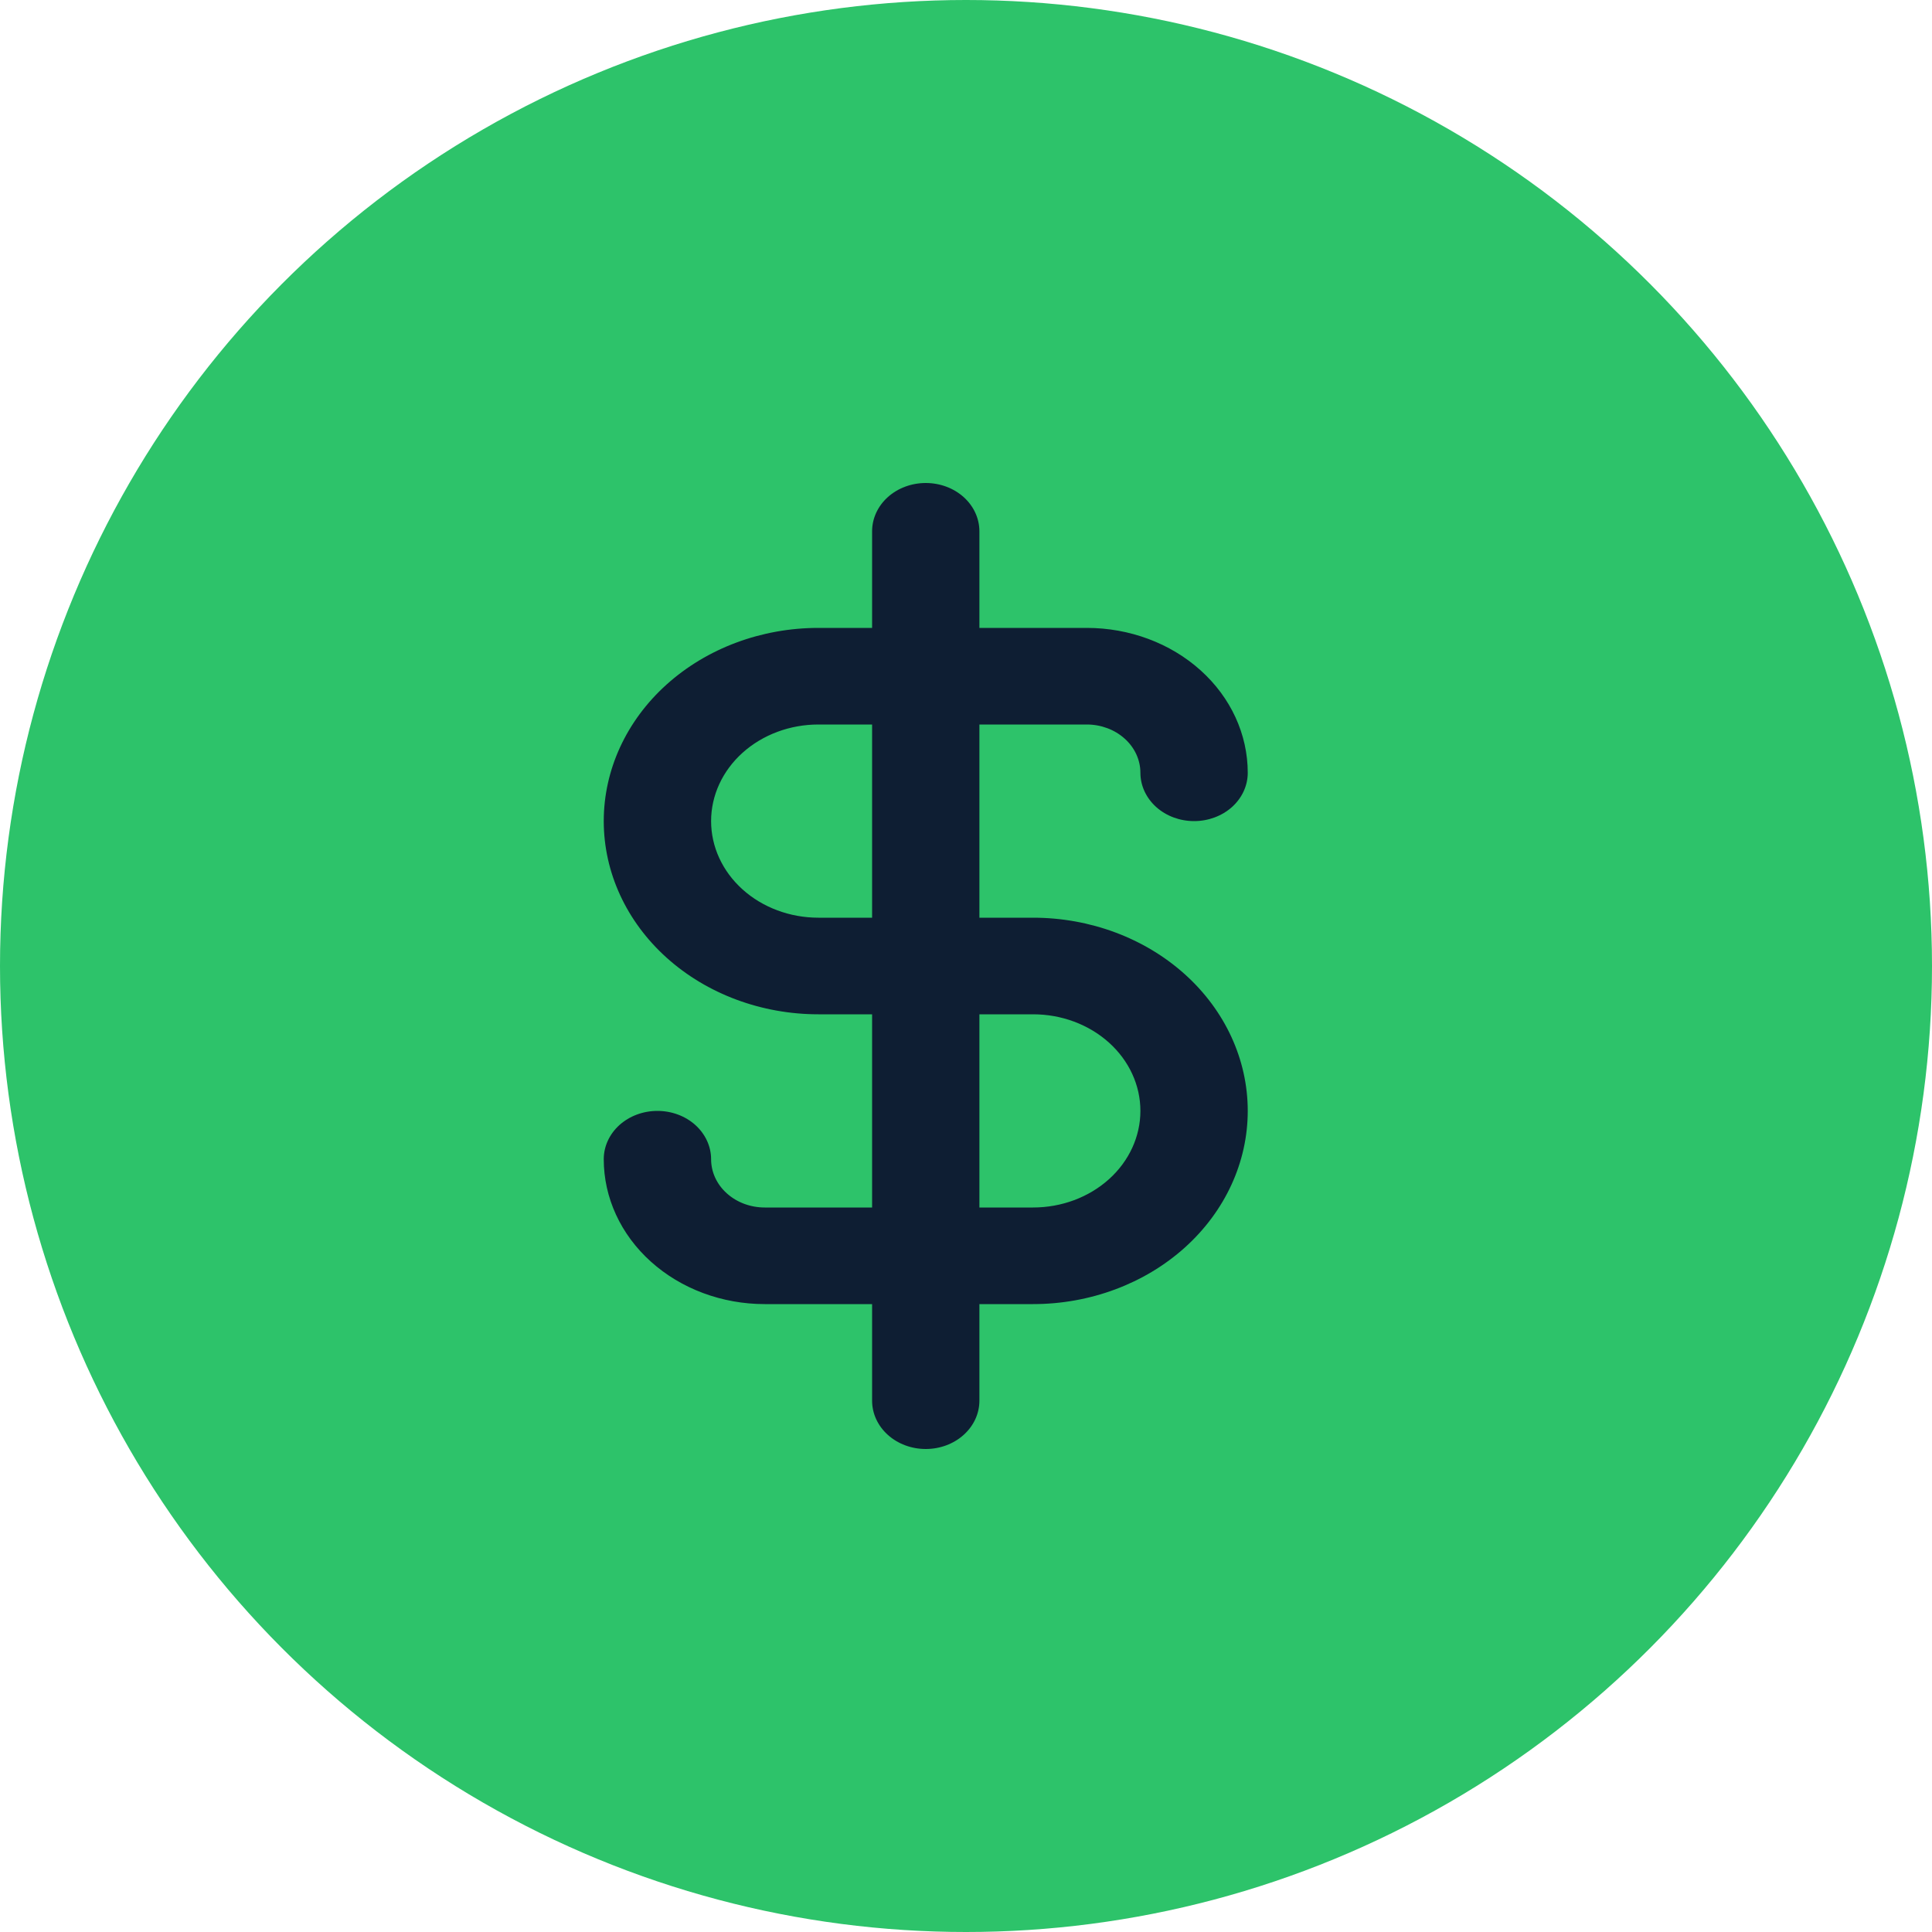
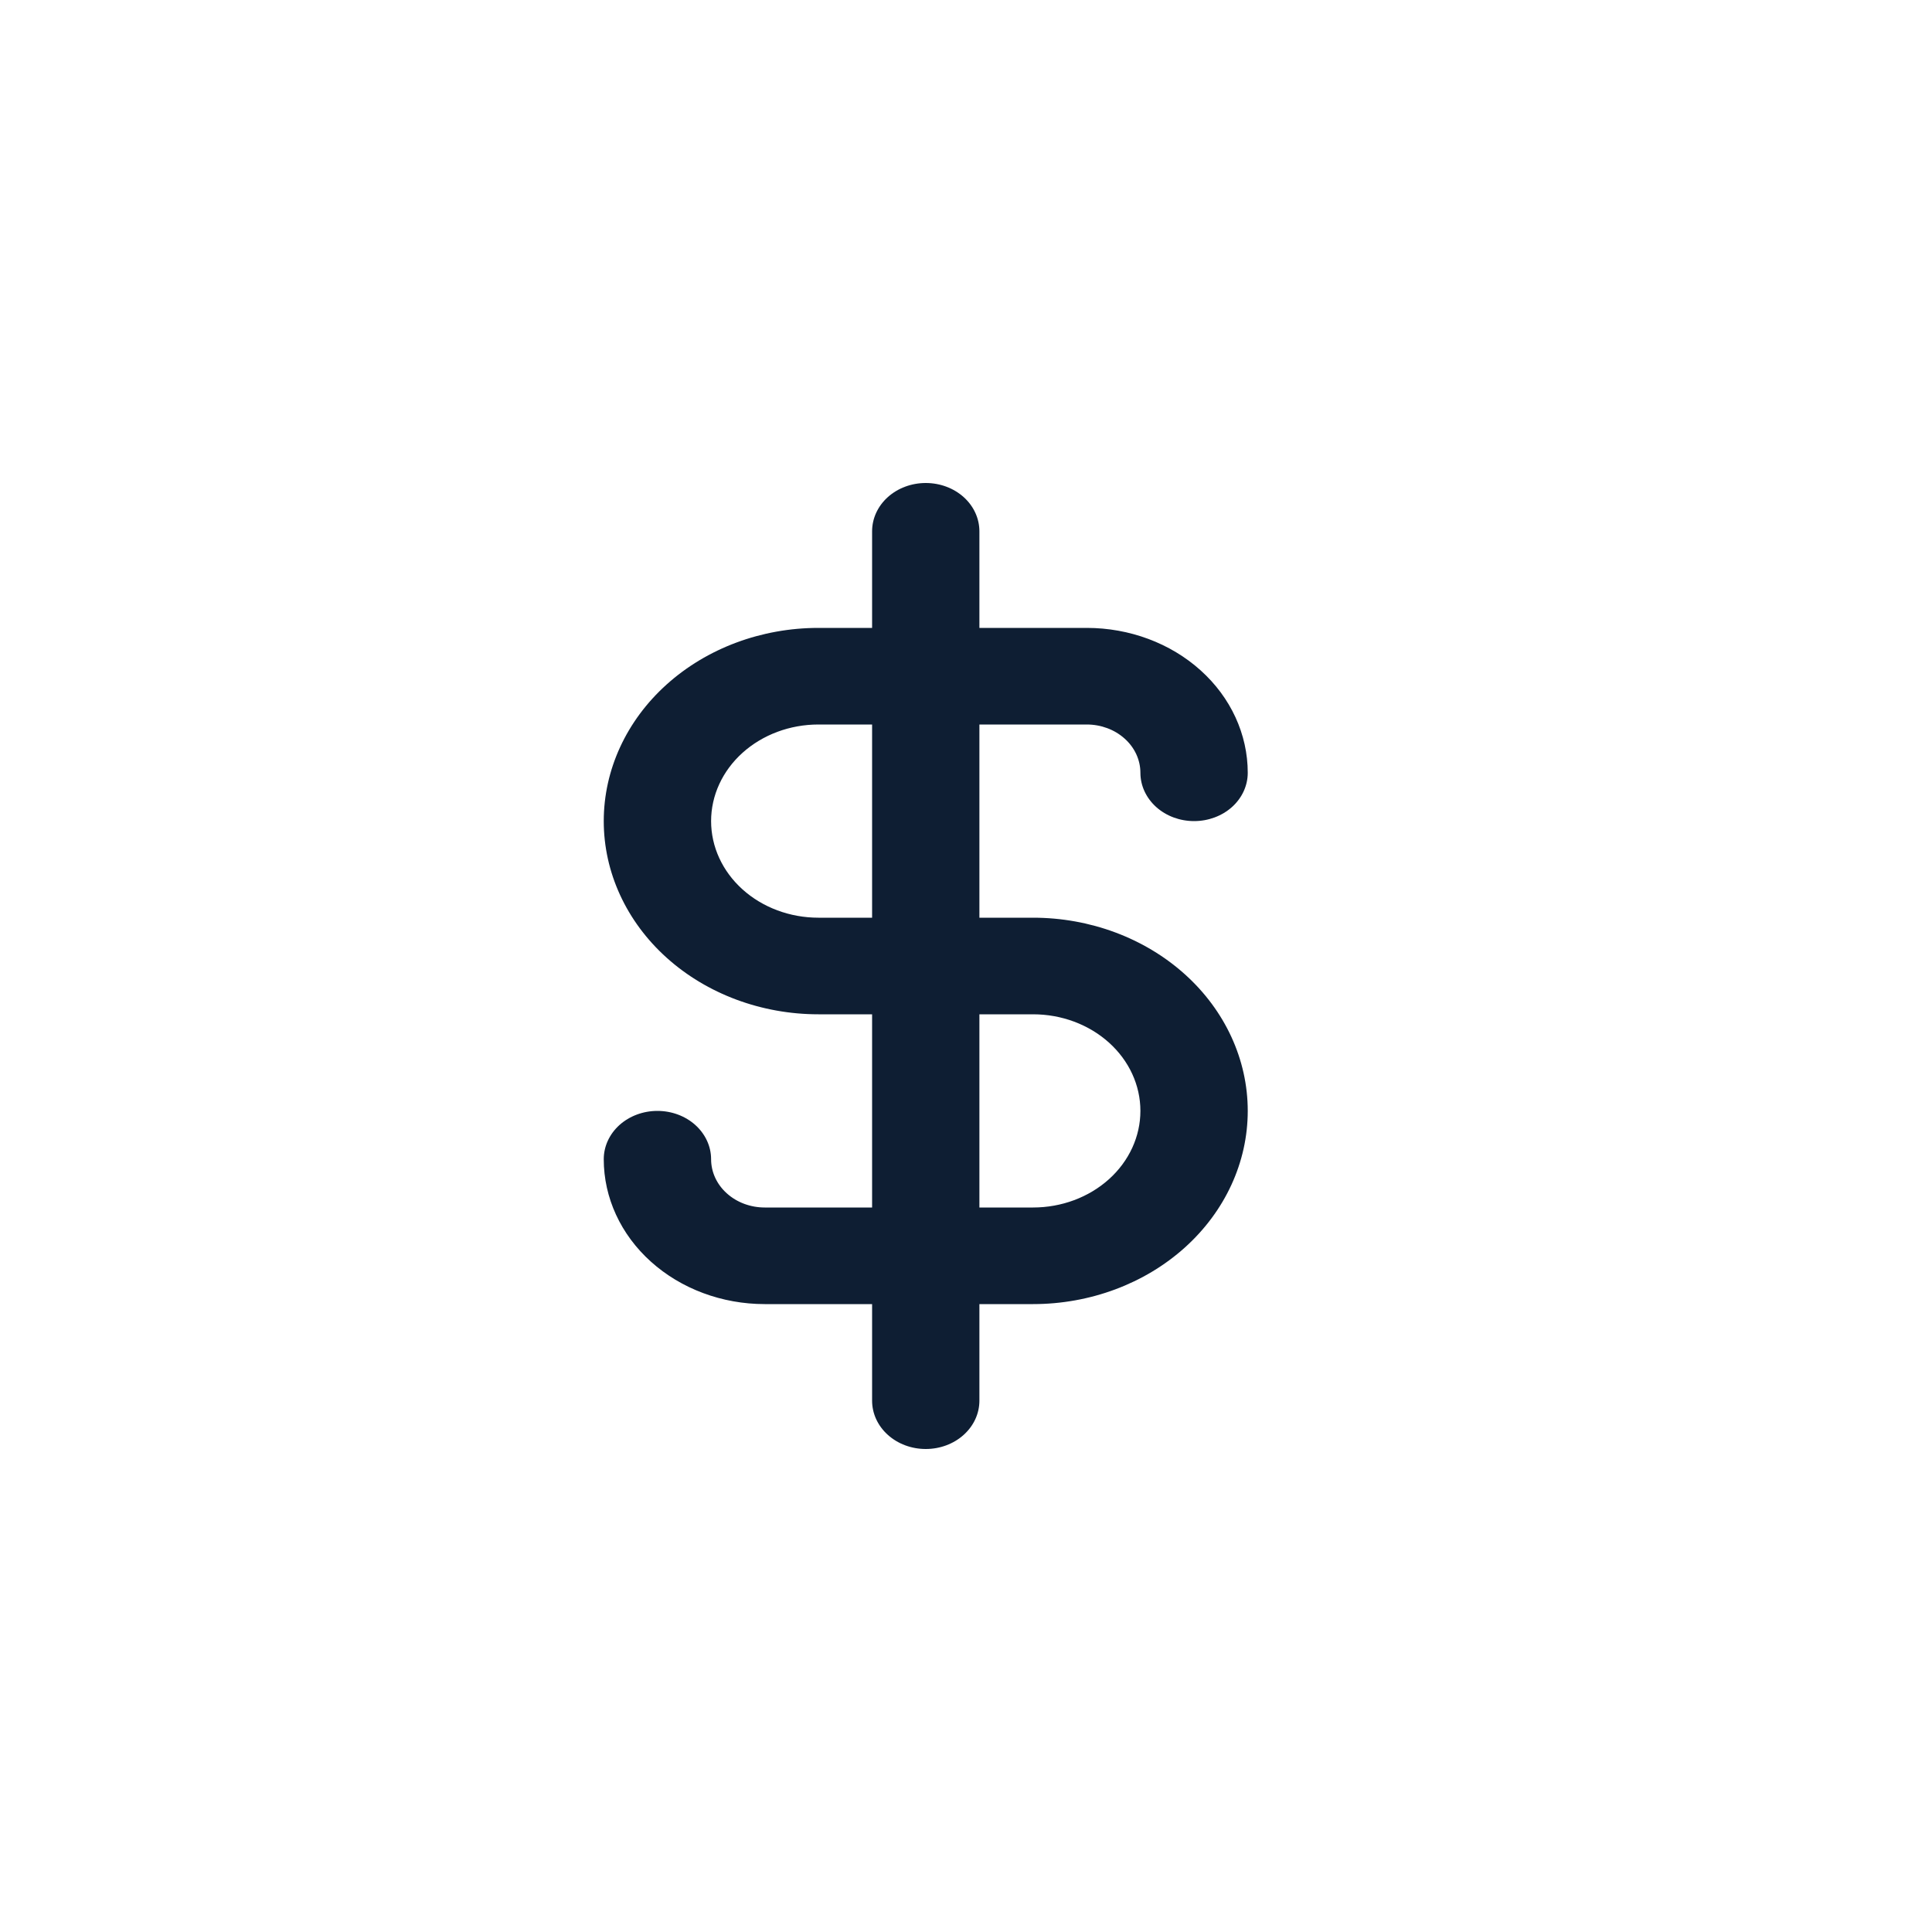
<svg xmlns="http://www.w3.org/2000/svg" width="48" height="48" viewBox="0 0 48 48" fill="none">
-   <circle cx="24" cy="24" r="24" fill="#2DC36A" />
  <path d="M25.667 22.8H24.333V18H27C27.354 18 27.693 18.126 27.943 18.352C28.193 18.576 28.333 18.882 28.333 19.2C28.333 19.518 28.474 19.823 28.724 20.049C28.974 20.274 29.313 20.4 29.667 20.4C30.02 20.4 30.359 20.274 30.61 20.049C30.86 19.823 31 19.518 31 19.2C31 18.245 30.579 17.329 29.828 16.654C29.078 15.979 28.061 15.6 27 15.6H24.333V13.2C24.333 12.882 24.193 12.576 23.943 12.351C23.693 12.126 23.354 12 23 12C22.646 12 22.307 12.126 22.057 12.351C21.807 12.576 21.667 12.882 21.667 13.2V15.6H20.333C18.919 15.6 17.562 16.106 16.562 17.006C15.562 17.906 15 19.127 15 20.4C15 21.673 15.562 22.894 16.562 23.794C17.562 24.694 18.919 25.2 20.333 25.2H21.667V30H19C18.646 30 18.307 29.874 18.057 29.648C17.807 29.424 17.667 29.118 17.667 28.8C17.667 28.482 17.526 28.177 17.276 27.951C17.026 27.726 16.687 27.6 16.333 27.6C15.98 27.6 15.641 27.726 15.39 27.951C15.14 28.177 15 28.482 15 28.8C15 29.755 15.421 30.671 16.172 31.346C16.922 32.021 17.939 32.4 19 32.4H21.667V34.8C21.667 35.118 21.807 35.423 22.057 35.648C22.307 35.874 22.646 36 23 36C23.354 36 23.693 35.874 23.943 35.648C24.193 35.423 24.333 35.118 24.333 34.8V32.4H25.667C27.081 32.4 28.438 31.894 29.438 30.994C30.438 30.094 31 28.873 31 27.6C31 26.327 30.438 25.106 29.438 24.206C28.438 23.306 27.081 22.8 25.667 22.8ZM21.667 22.8H20.333C19.626 22.8 18.948 22.547 18.448 22.097C17.948 21.647 17.667 21.037 17.667 20.4C17.667 19.764 17.948 19.153 18.448 18.703C18.948 18.253 19.626 18 20.333 18H21.667V22.8ZM25.667 30H24.333V25.2H25.667C26.374 25.2 27.052 25.453 27.552 25.903C28.052 26.353 28.333 26.963 28.333 27.6C28.333 28.236 28.052 28.847 27.552 29.297C27.052 29.747 26.374 30 25.667 30Z" fill="#0E1E33" />
</svg>